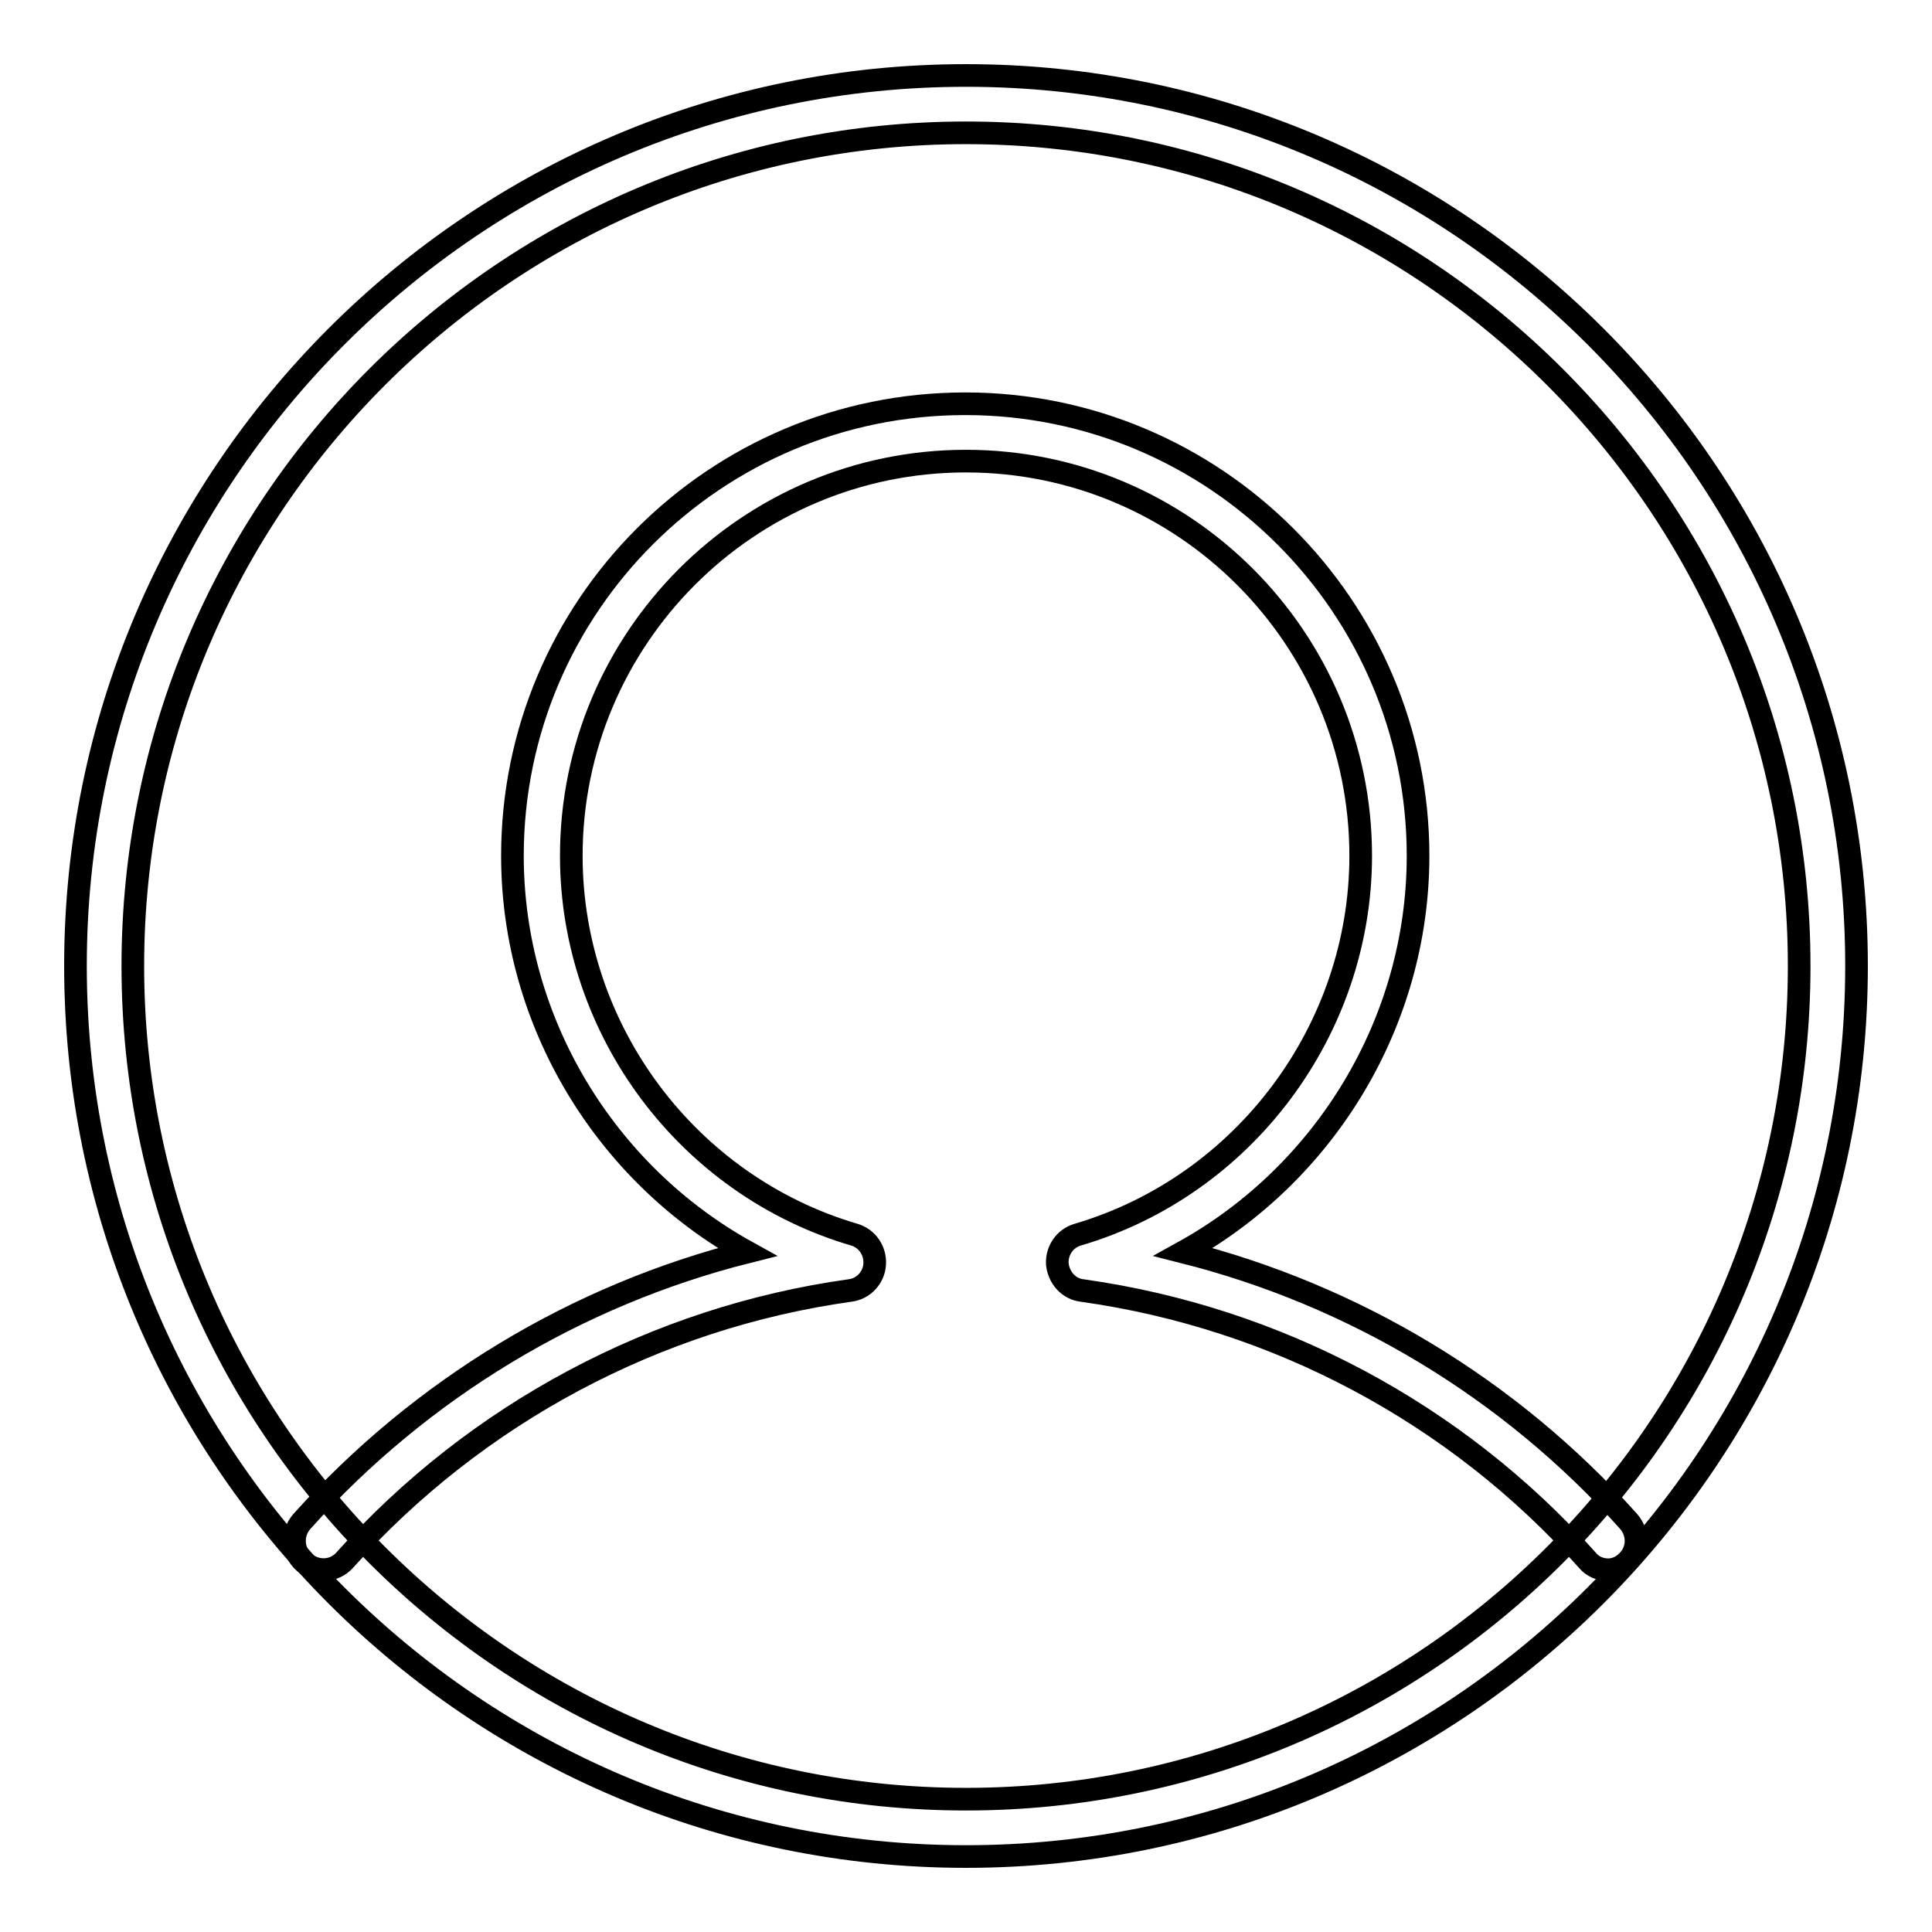
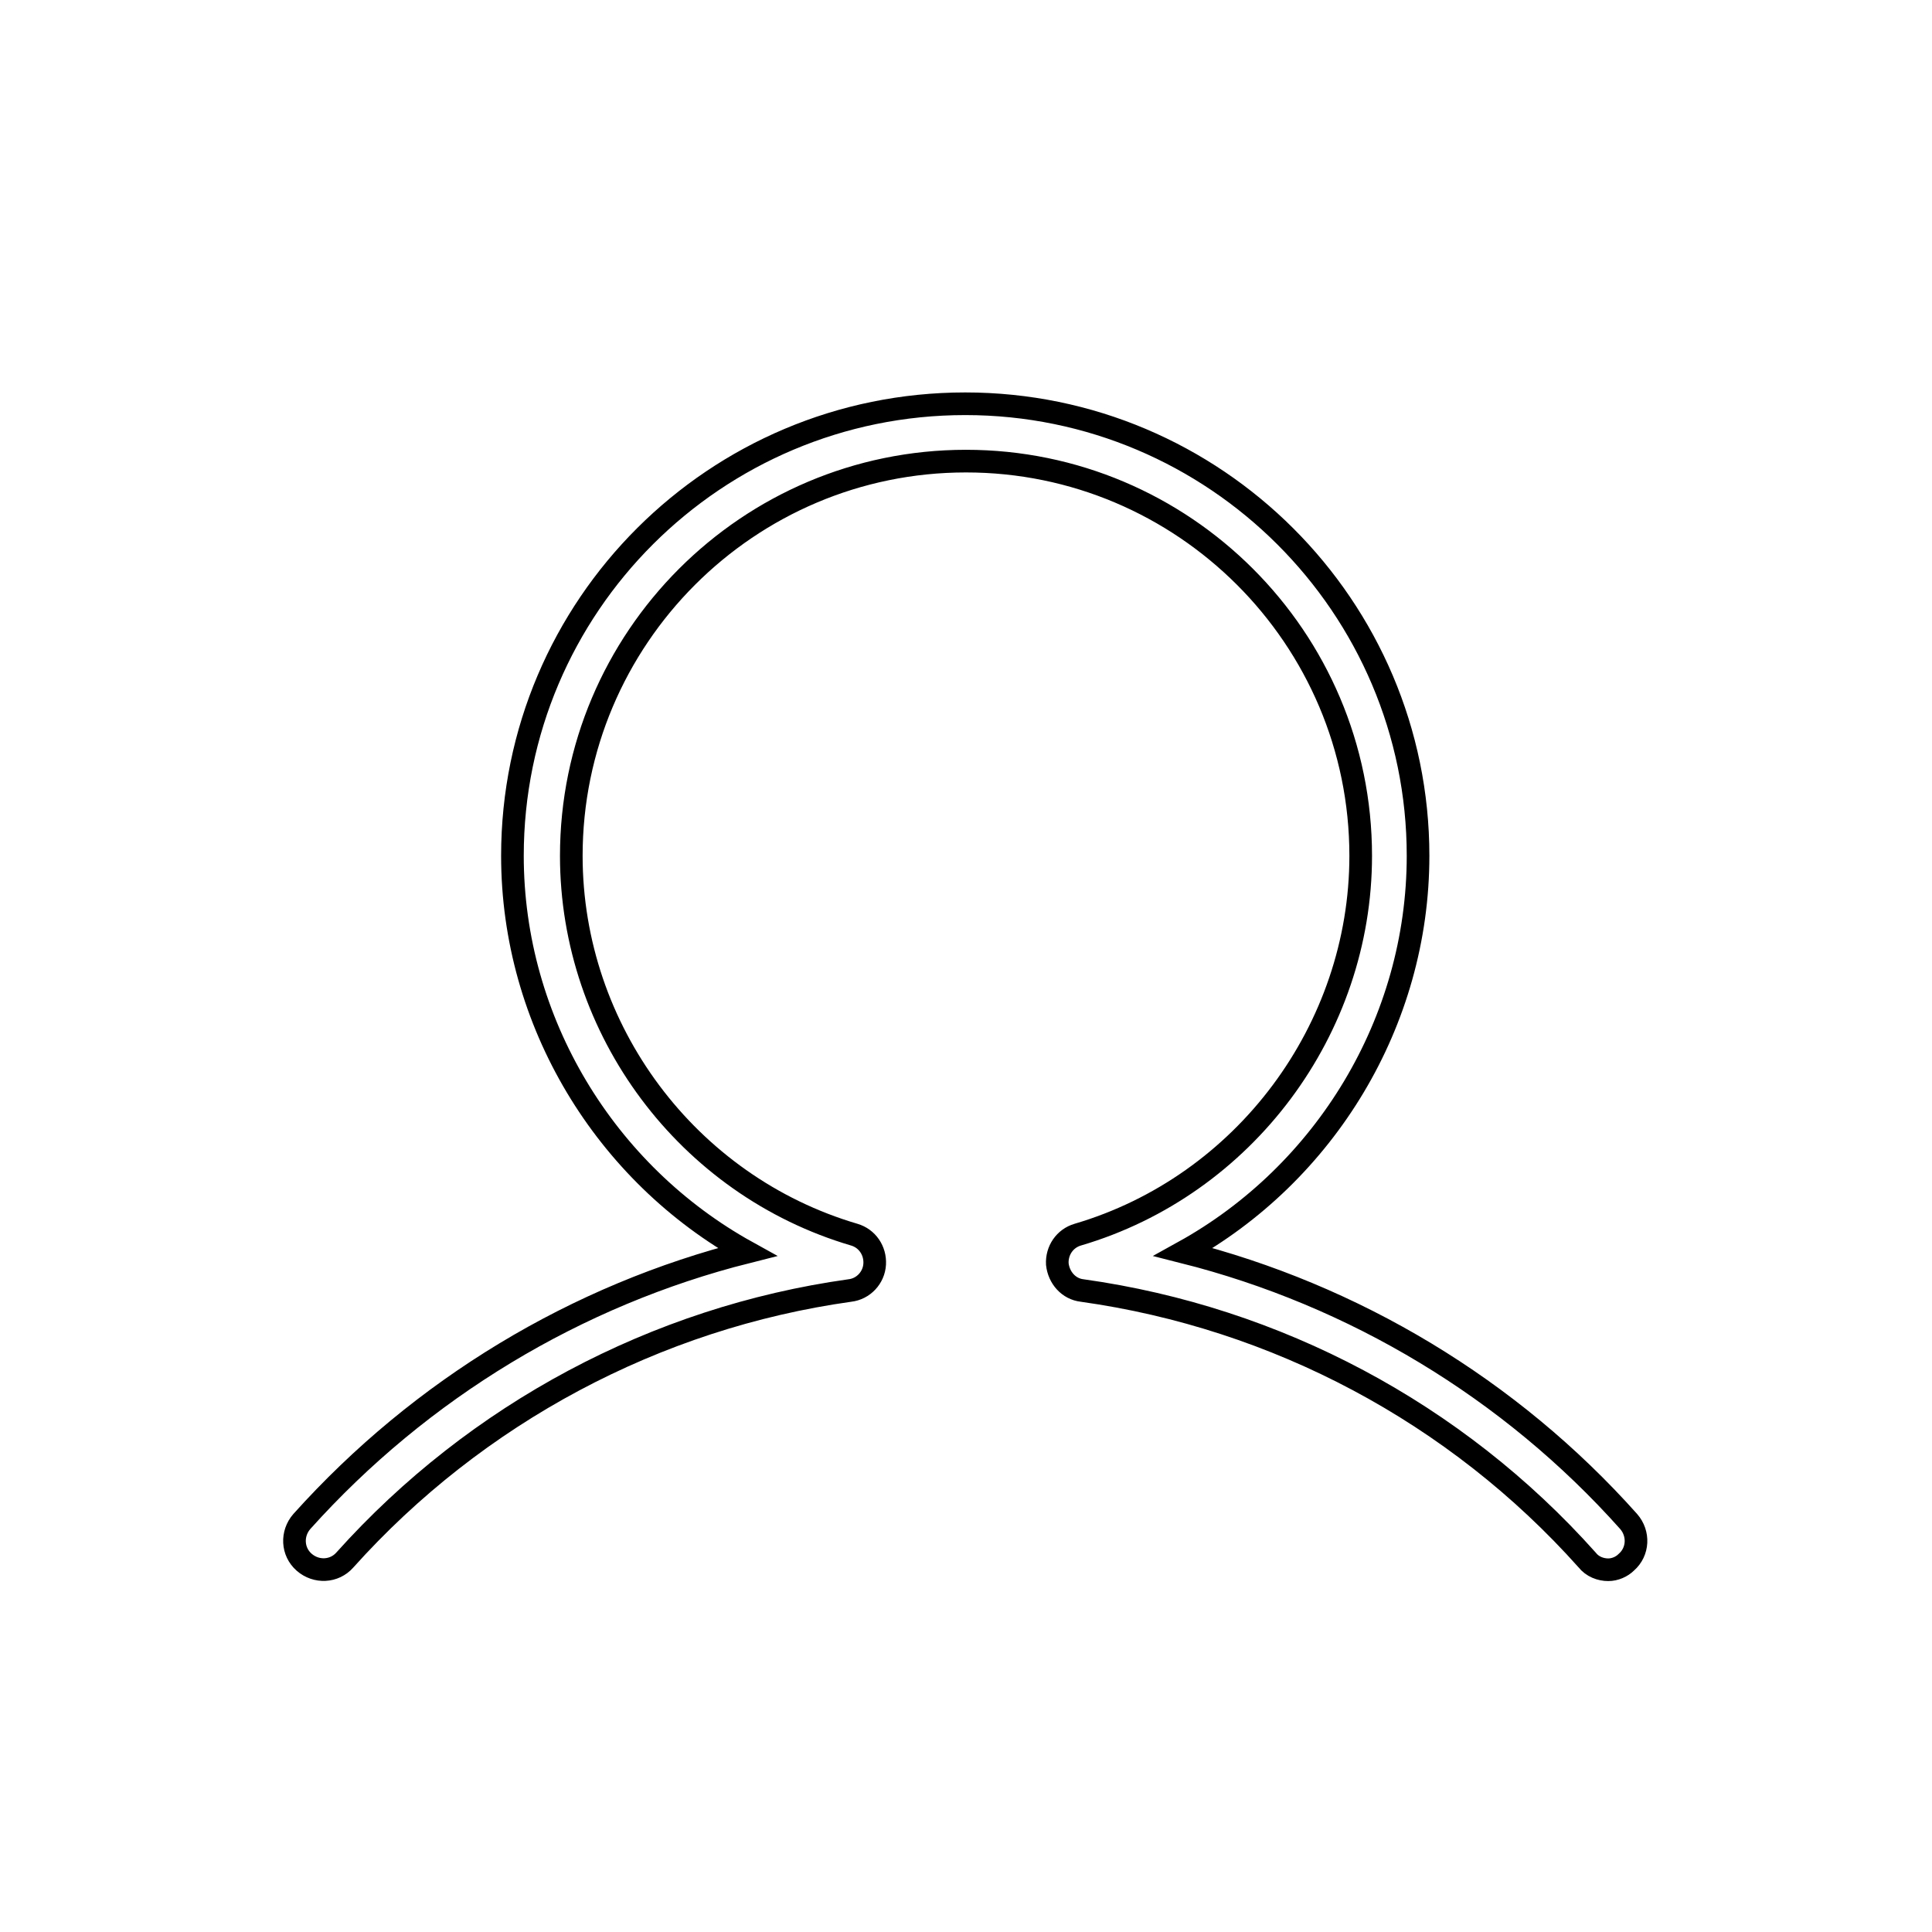
<svg xmlns="http://www.w3.org/2000/svg" version="1.1" x="0px" y="0px" viewBox="0 0 256 256" enable-background="new 0 0 256 256" xml:space="preserve">
  <g>
    <g>
-       <path stroke-width="3" fill-opacity="0" stroke="#000000" d="M128,246c-65.1,0-118-52.9-118-118C10,62.9,62.9,10,128,10c65.1,0,118,52.9,118,118C246,193.1,193.1,246,128,246z M128,17.6C67.1,17.6,17.6,67.1,17.6,128c0,60.9,49.5,110.4,110.4,110.4c60.9,0,110.4-49.5,110.4-110.4C238.4,67.1,188.9,17.6,128,17.6z" />
      <path stroke-width="3" fill-opacity="0" stroke="#000000" d="M213.1,208c-1,0-2.1-0.4-2.8-1.3c-17.4-19.5-41.2-32.1-66.9-35.7c-1.8-0.2-3.1-1.7-3.3-3.5c-0.1-1.8,1-3.4,2.7-3.9c22.1-6.5,37.5-27.2,37.5-50.2c0-28.9-23.5-52.3-52.3-52.3c-28.9,0-52.3,23.5-52.3,52.3c0,23.1,15.4,43.7,37.5,50.2c1.7,0.5,2.8,2.1,2.7,3.9c-0.1,1.8-1.5,3.3-3.3,3.5c-25.7,3.6-49.5,16.3-66.9,35.7c-1.4,1.6-3.8,1.7-5.4,0.3c-1.6-1.4-1.7-3.8-0.3-5.4c15.8-17.6,36.4-30,59-35.7c-18.8-10.4-31.1-30.5-31.1-52.5c0-33.1,26.9-59.9,60-59.9s60,26.9,60,59.9c0,22-12.3,42.1-31.1,52.5c22.6,5.7,43.3,18.1,59,35.7c1.4,1.6,1.3,4-0.3,5.4C214.9,207.6,214,208,213.1,208z" />
    </g>
  </g>
</svg>